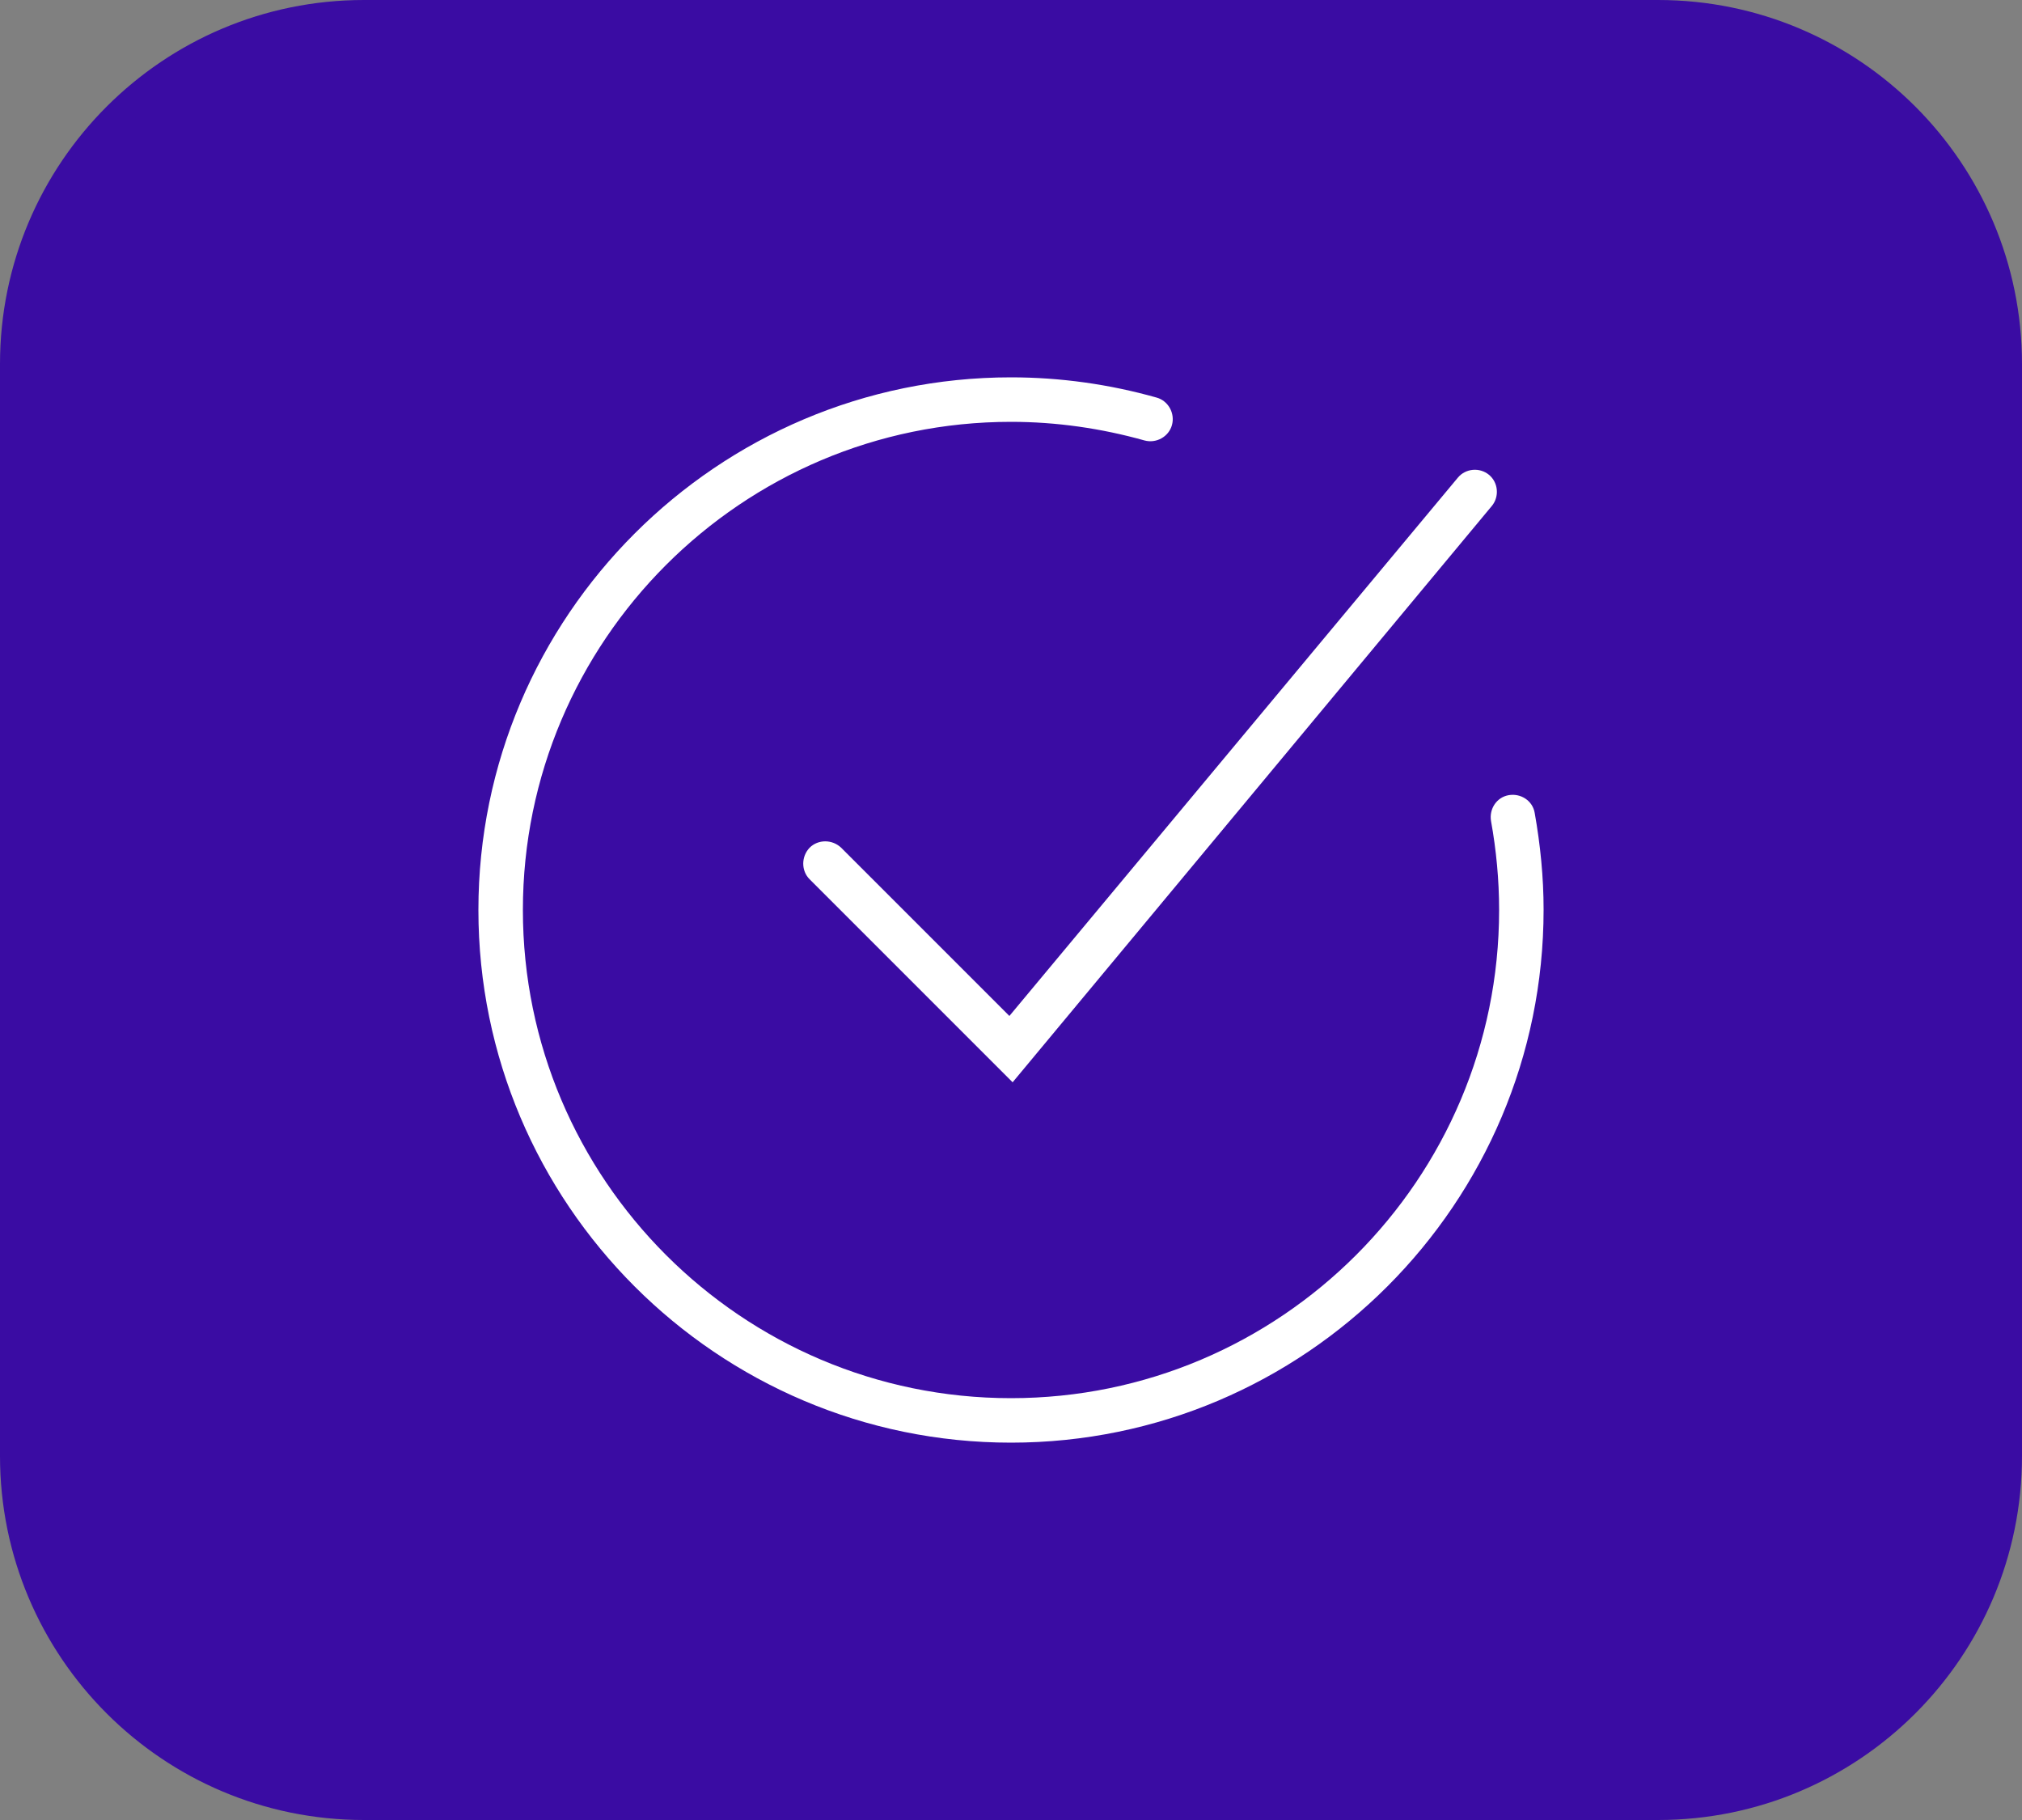
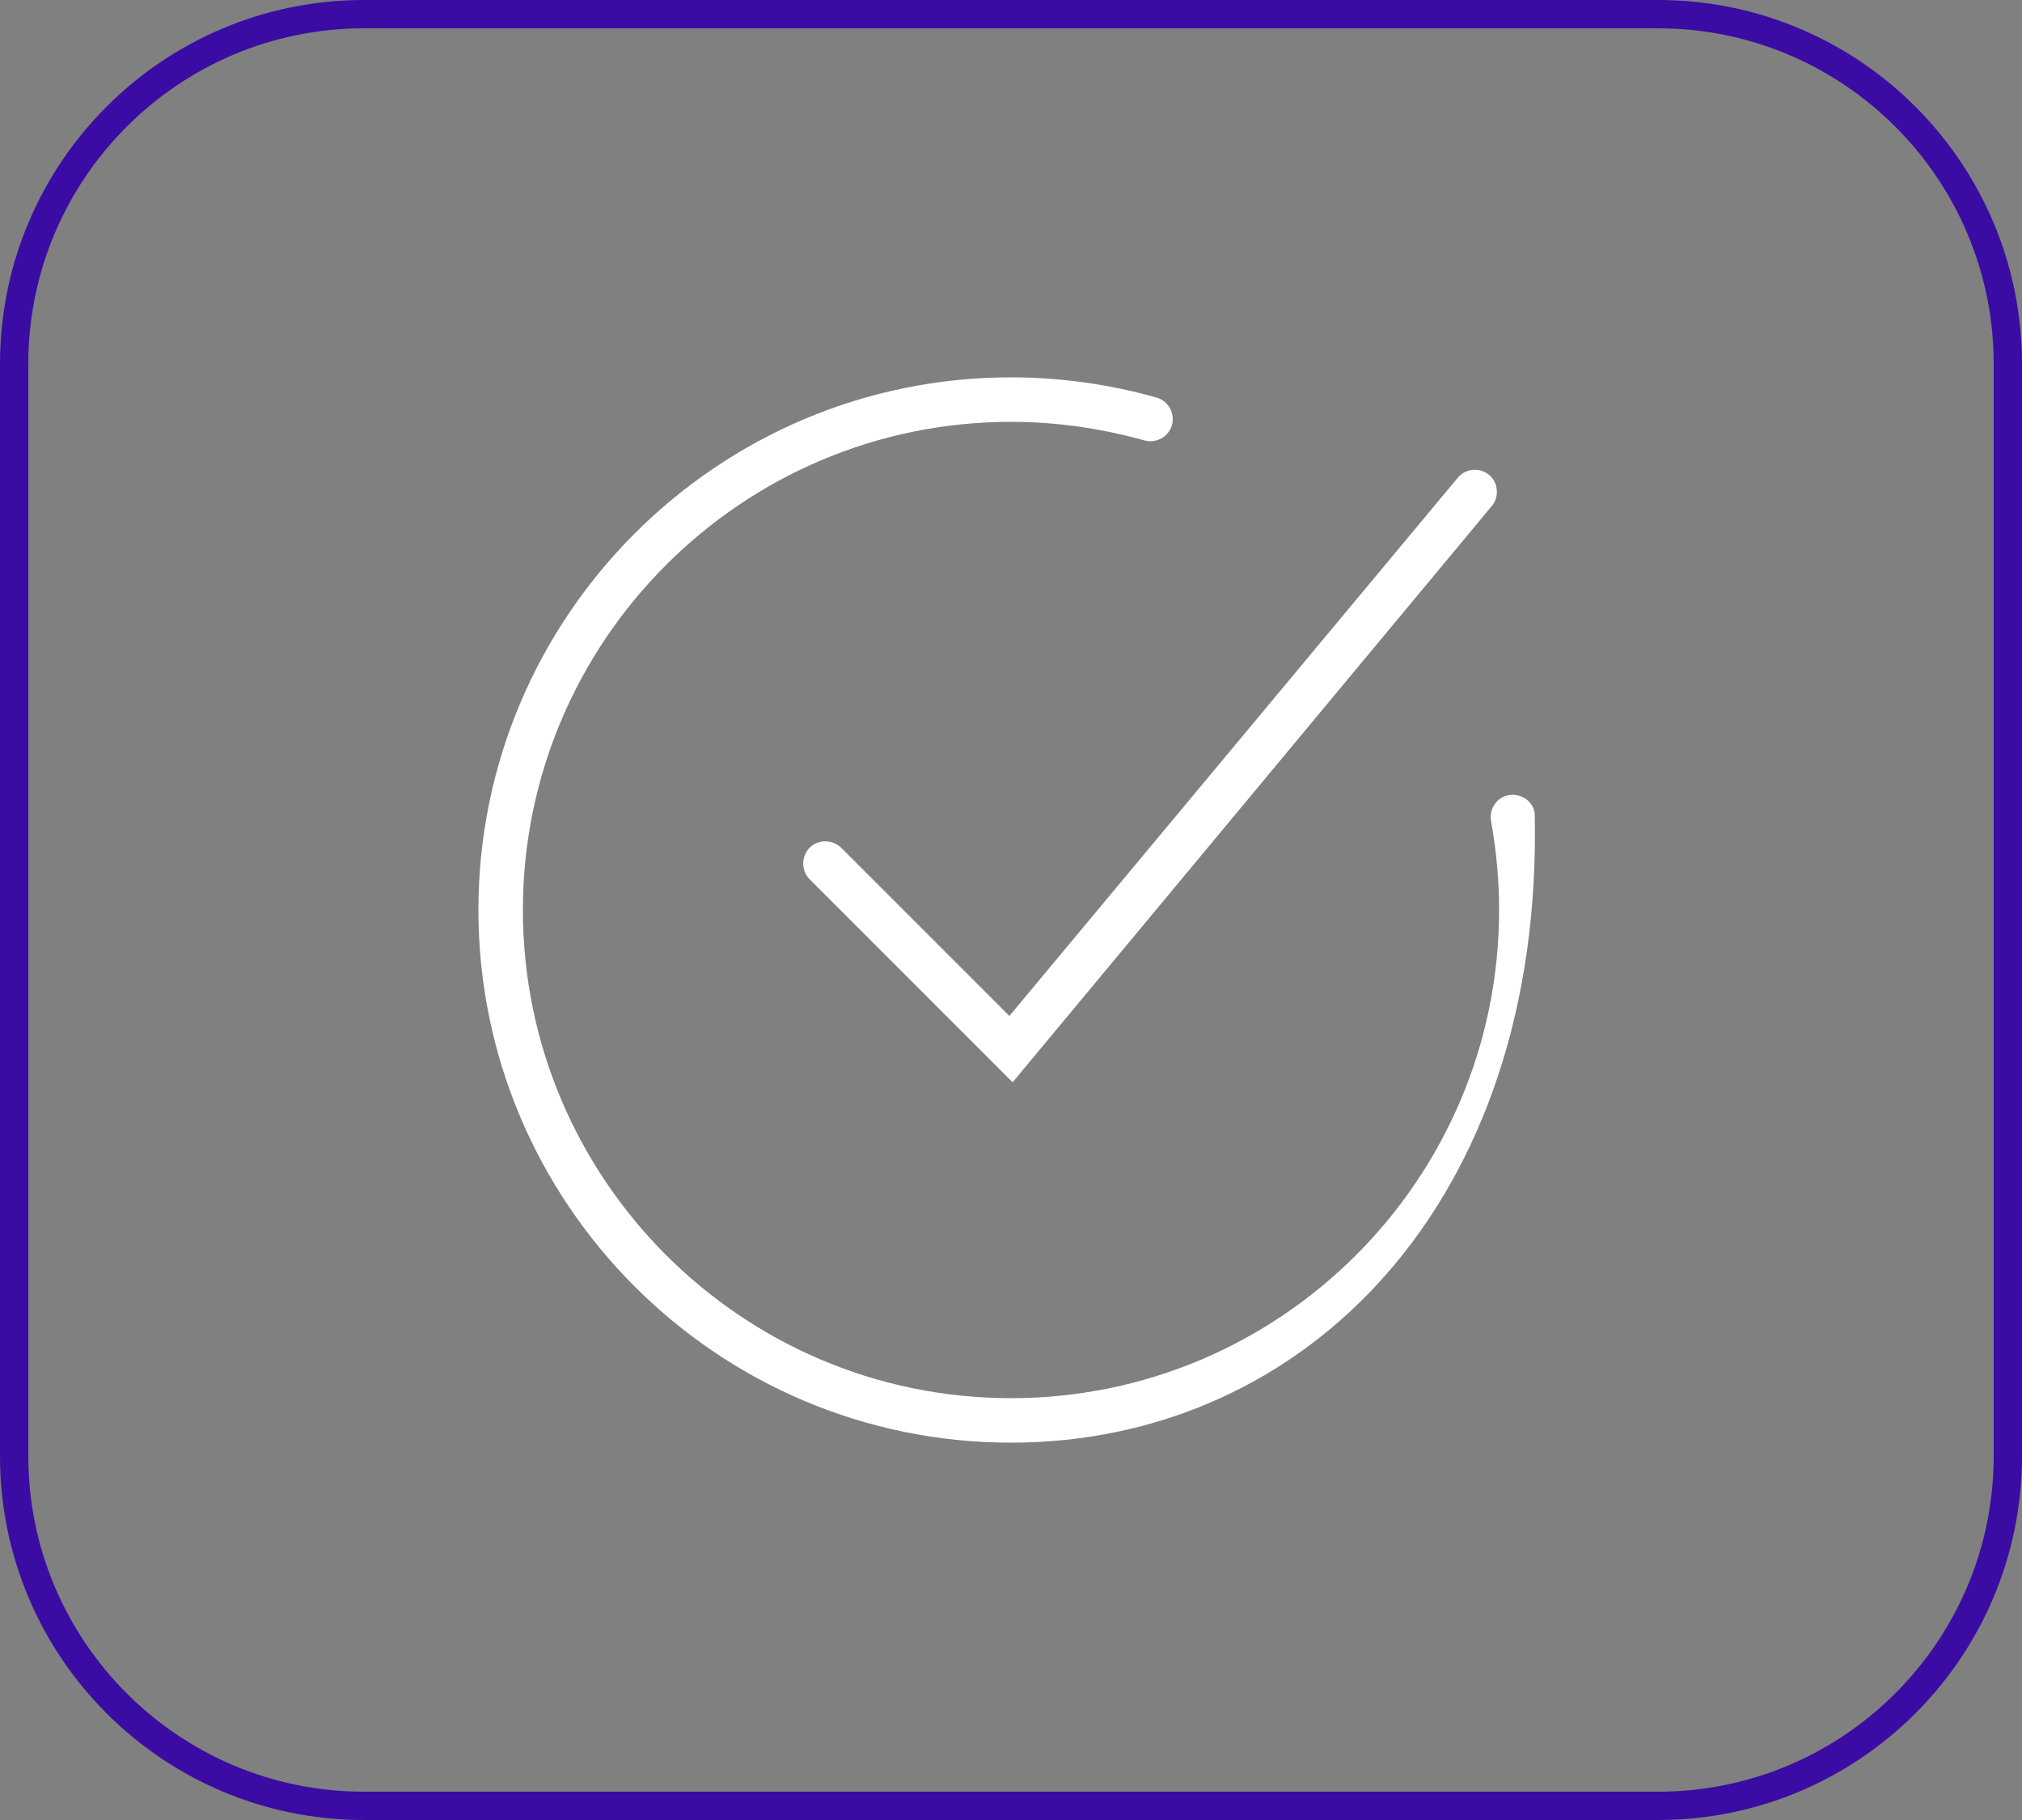
<svg xmlns="http://www.w3.org/2000/svg" version="1.1" id="Ebene_1" x="0px" y="0px" viewBox="0 0 500 450" style="enable-background:new 0 0 500 450;" xml:space="preserve">
  <rect x="0" y="0" width="500" height="450" fill="#808080" stroke="none" />
  <style type="text/css">
	.st0{fill:none;stroke:#FF9E1B;stroke-width:7;stroke-linecap:round;stroke-linejoin:round;stroke-miterlimit:10;}
	.st1{fill:none;stroke:#FF9E1B;stroke-width:6;stroke-linecap:round;stroke-linejoin:round;stroke-miterlimit:10;}
	.st2{fill:none;stroke:#353535;stroke-width:8.39;stroke-linecap:round;stroke-linejoin:round;stroke-miterlimit:10;}
	.st3{fill:#3A0CA3;}
	.st4{fill:#FF9E1B;}
	.st5{fill:none;stroke:#3A0CA3;stroke-width:8.39;stroke-linecap:round;stroke-linejoin:round;stroke-miterlimit:10;}
	.st6{fill:#FFFFFF;}
	.st7{fill:none;stroke:#FFFFFF;stroke-width:8.39;stroke-linecap:round;stroke-linejoin:round;stroke-miterlimit:10;}
</style>
  <g>
    <g>
-       <path class="st3" d="M90,446.5c-47.7,0-86.5-38.8-86.5-86.5V90C3.5,42.3,42.3,3.5,90,3.5h320c47.7,0,86.5,38.8,86.5,86.5v270    c0,47.7-38.8,86.5-86.5,86.5H90z" />
      <path class="st3" d="M410,7c45.8,0,83,37.2,83,83v270c0,45.8-37.2,83-83,83H90c-45.8,0-83-37.2-83-83V90C7,44.2,44.2,7,90,7H410     M410,0H90C40.3,0,0,40.3,0,90v270c0,49.7,40.3,90,90,90h320c49.7,0,90-40.3,90-90V90C500,40.3,459.7,0,410,0L410,0z" />
    </g>
    <g>
      <g>
-         <path class="st6" d="M250,356.7c-72.6,0-131.7-59.1-131.7-131.7S177.4,93.3,250,93.3c12.2,0,24.3,1.7,36,5     c2.9,0.8,4.6,3.9,3.8,6.8c-0.8,2.9-3.9,4.6-6.8,3.8c-10.7-3-21.8-4.6-33-4.6c-66.6,0-120.7,54.2-120.7,120.7     S183.4,345.7,250,345.7S370.7,291.6,370.7,225c0-7.4-0.7-14.8-2-22c-0.5-3,1.4-5.9,4.4-6.4c3-0.5,5.9,1.4,6.4,4.4     c1.4,7.9,2.2,15.9,2.2,23.9C381.7,297.6,322.6,356.7,250,356.7z" />
+         <path class="st6" d="M250,356.7c-72.6,0-131.7-59.1-131.7-131.7S177.4,93.3,250,93.3c12.2,0,24.3,1.7,36,5     c2.9,0.8,4.6,3.9,3.8,6.8c-0.8,2.9-3.9,4.6-6.8,3.8c-10.7-3-21.8-4.6-33-4.6c-66.6,0-120.7,54.2-120.7,120.7     S183.4,345.7,250,345.7S370.7,291.6,370.7,225c0-7.4-0.7-14.8-2-22c-0.5-3,1.4-5.9,4.4-6.4c3-0.5,5.9,1.4,6.4,4.4     C381.7,297.6,322.6,356.7,250,356.7z" />
      </g>
      <g>
        <path class="st6" d="M250.4,267.6l-50.2-50.2c-2.1-2.1-2.1-5.6,0-7.8c2.1-2.1,5.6-2.1,7.8,0l41.6,41.6l110.9-133.1     c1.9-2.3,5.4-2.6,7.7-0.7c2.3,1.9,2.6,5.4,0.7,7.7L250.4,267.6z" />
      </g>
    </g>
  </g>
</svg>